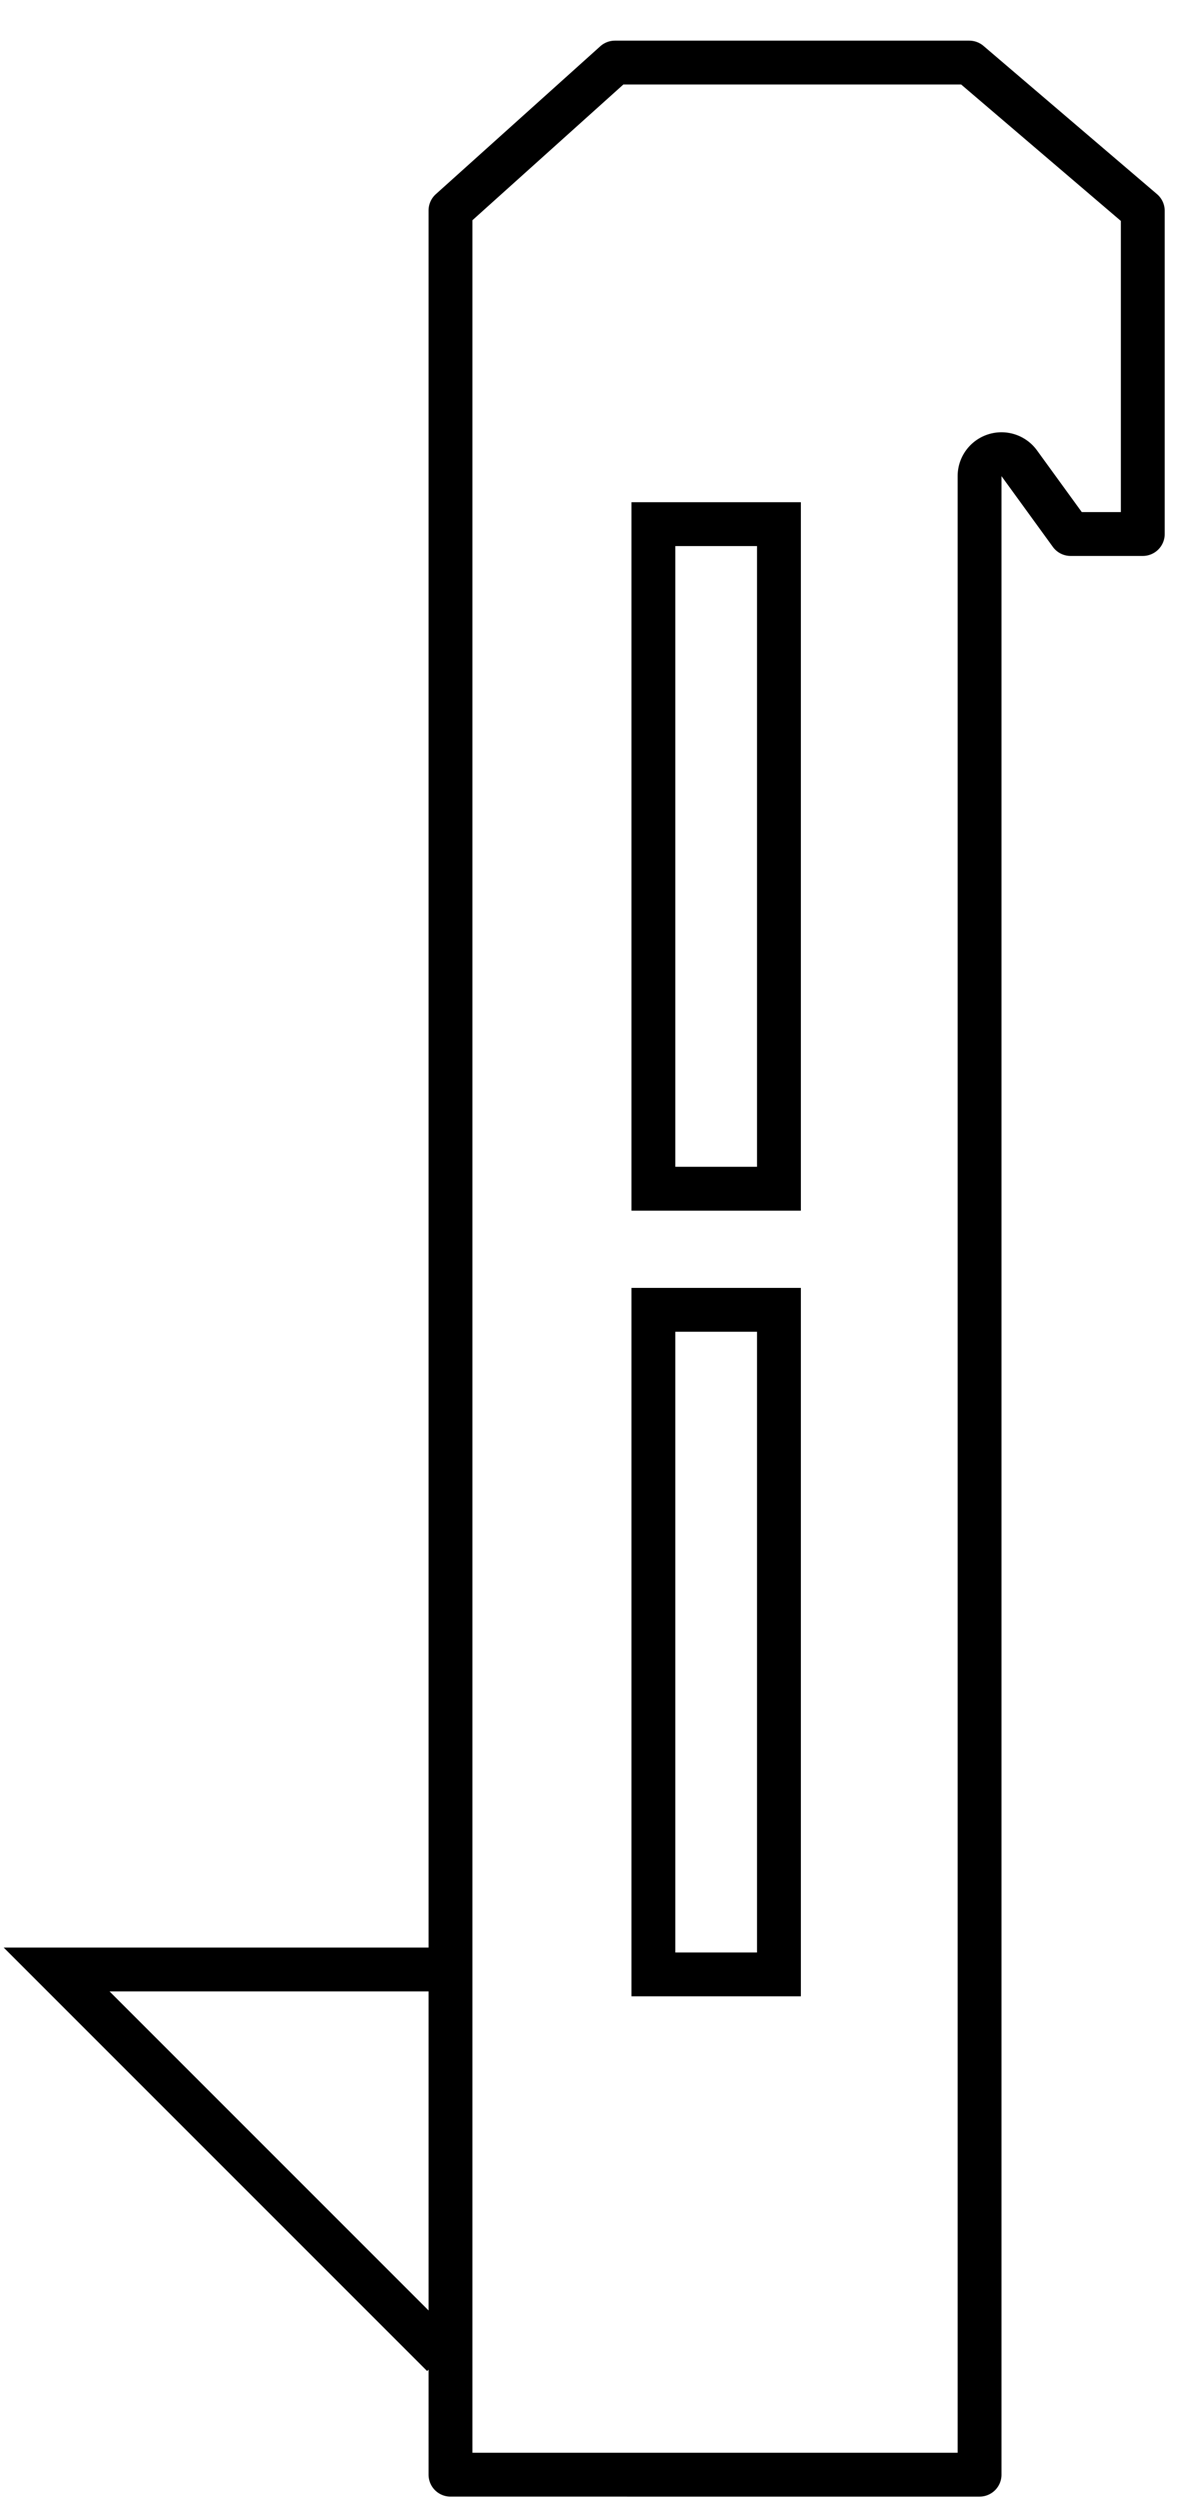
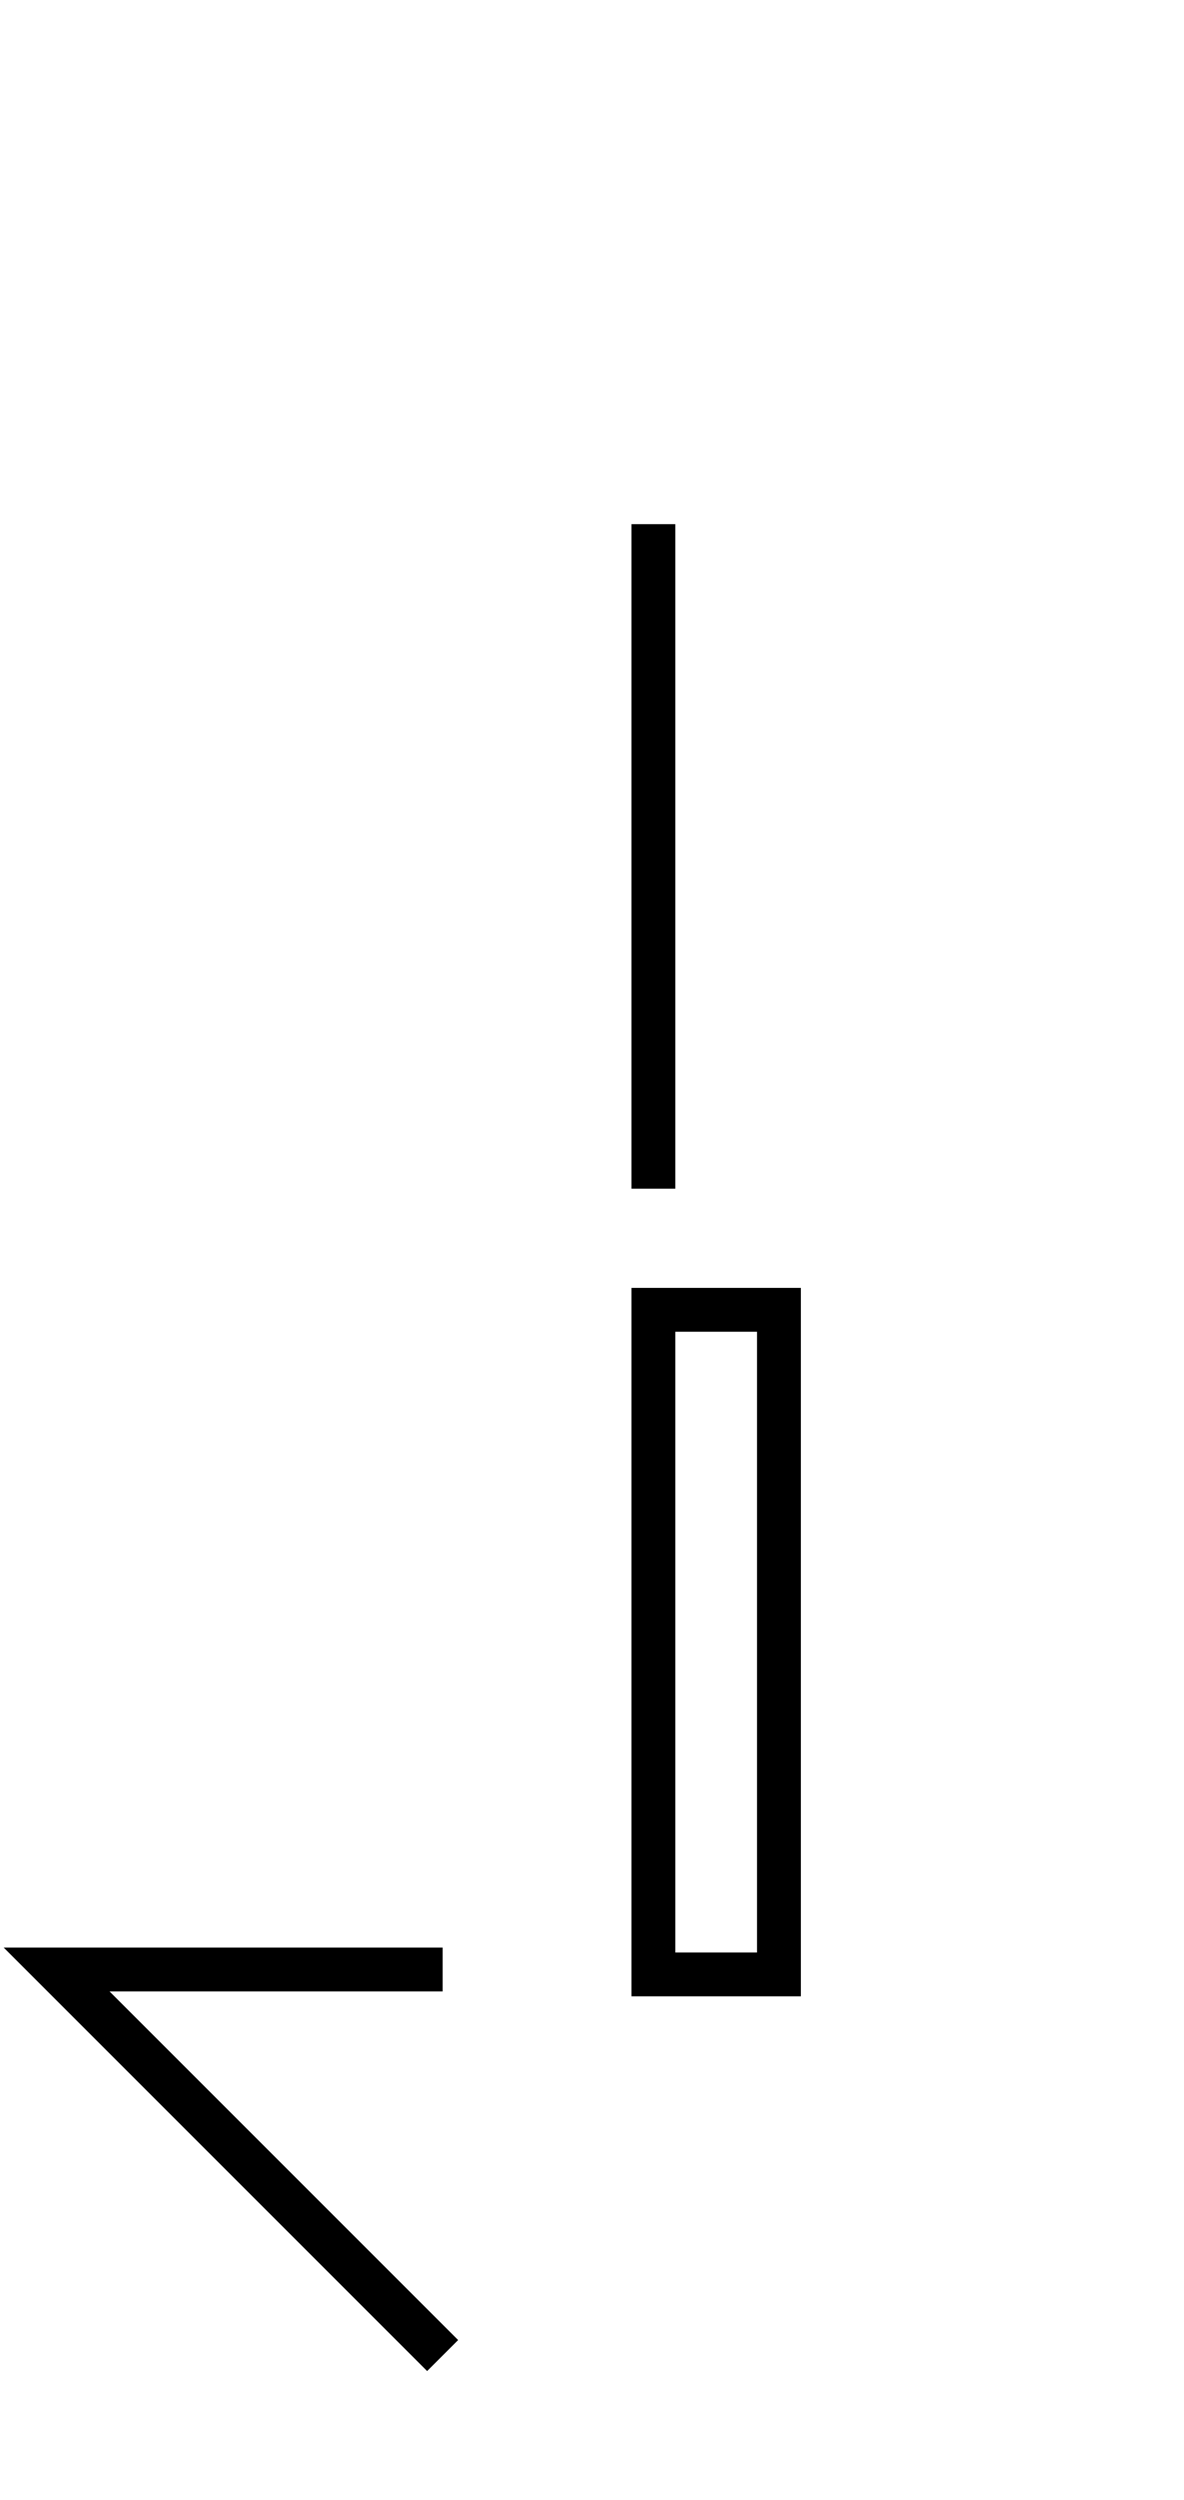
<svg xmlns="http://www.w3.org/2000/svg" width="27" height="57" fill="none">
-   <path d="M22.338 10.855v45.57H10.273V4.799l3.75-3.372h8.08l3.957 3.38v7.369h-1.646l-1.171-1.613a.5.5 0 00-.905.293z" stroke="#000" stroke-linejoin="round" />
-   <path stroke="#000" d="M14.9 11.951h2.863v15.153H14.9zm0 17.914h2.863v15.153H14.9zm-4.806 15.041H1.291l8.803 8.803" />
+   <path stroke="#000" d="M14.9 11.951v15.153H14.9zm0 17.914h2.863v15.153H14.9zm-4.806 15.041H1.291l8.803 8.803" />
</svg>